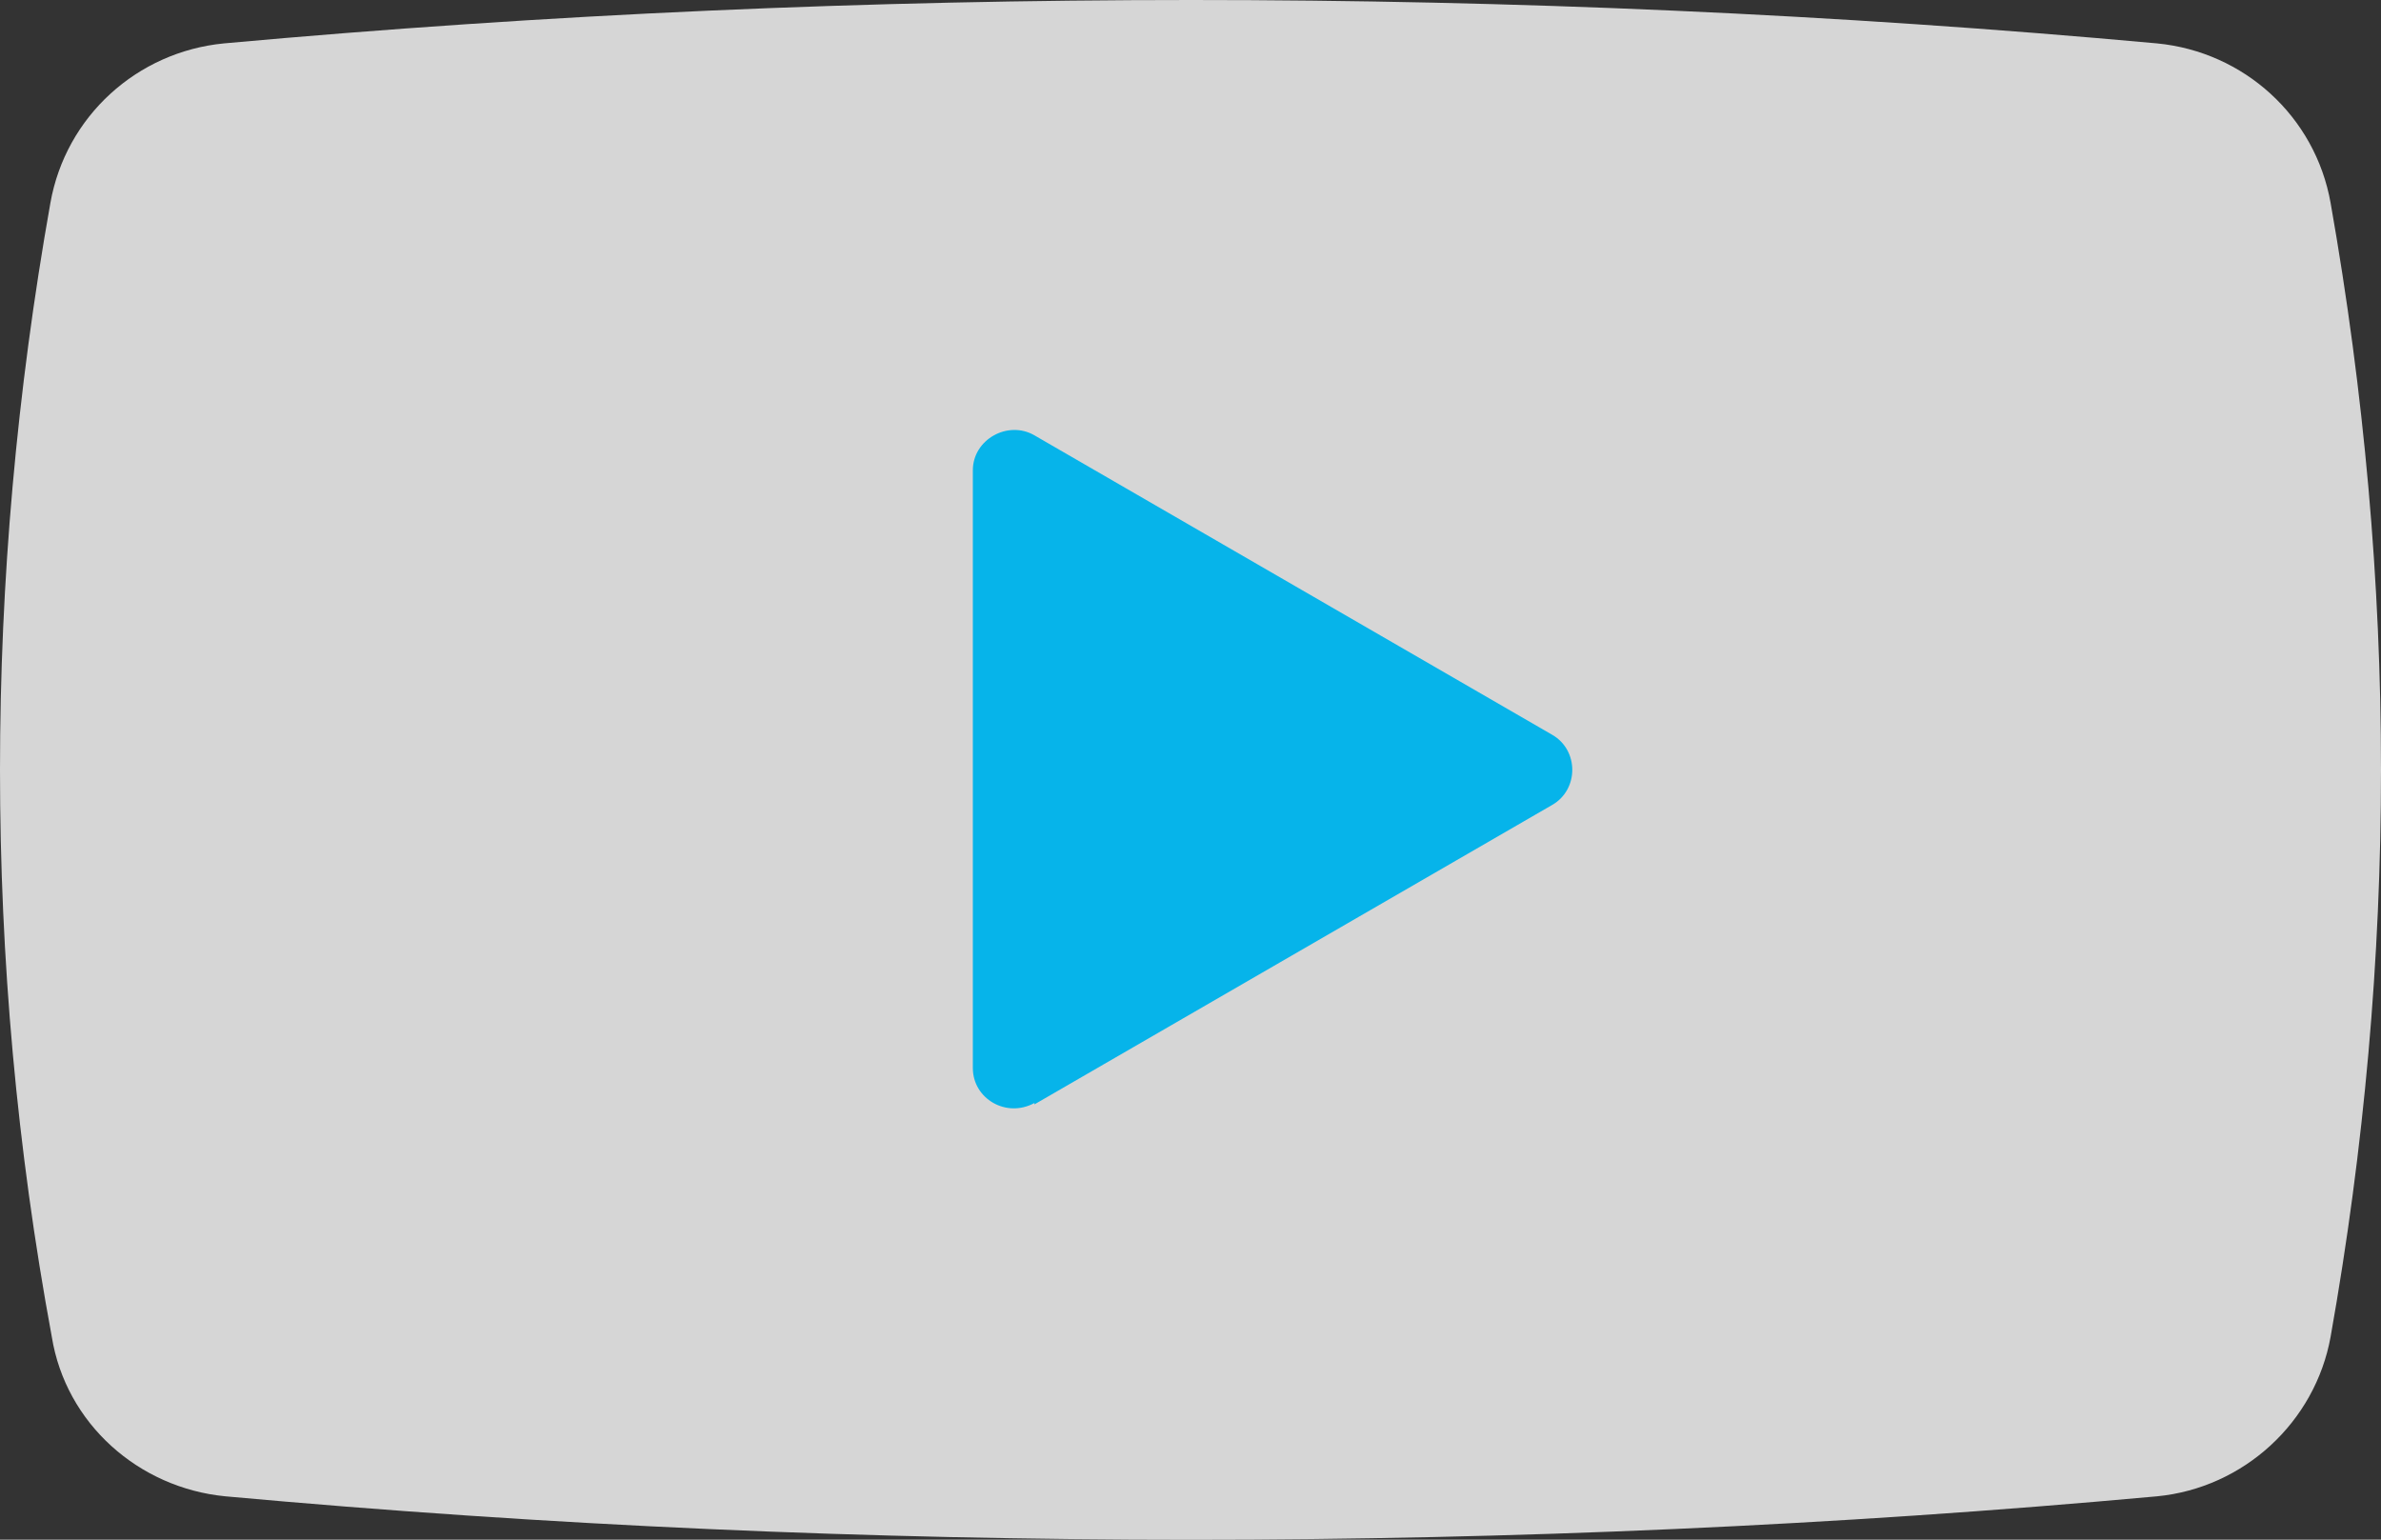
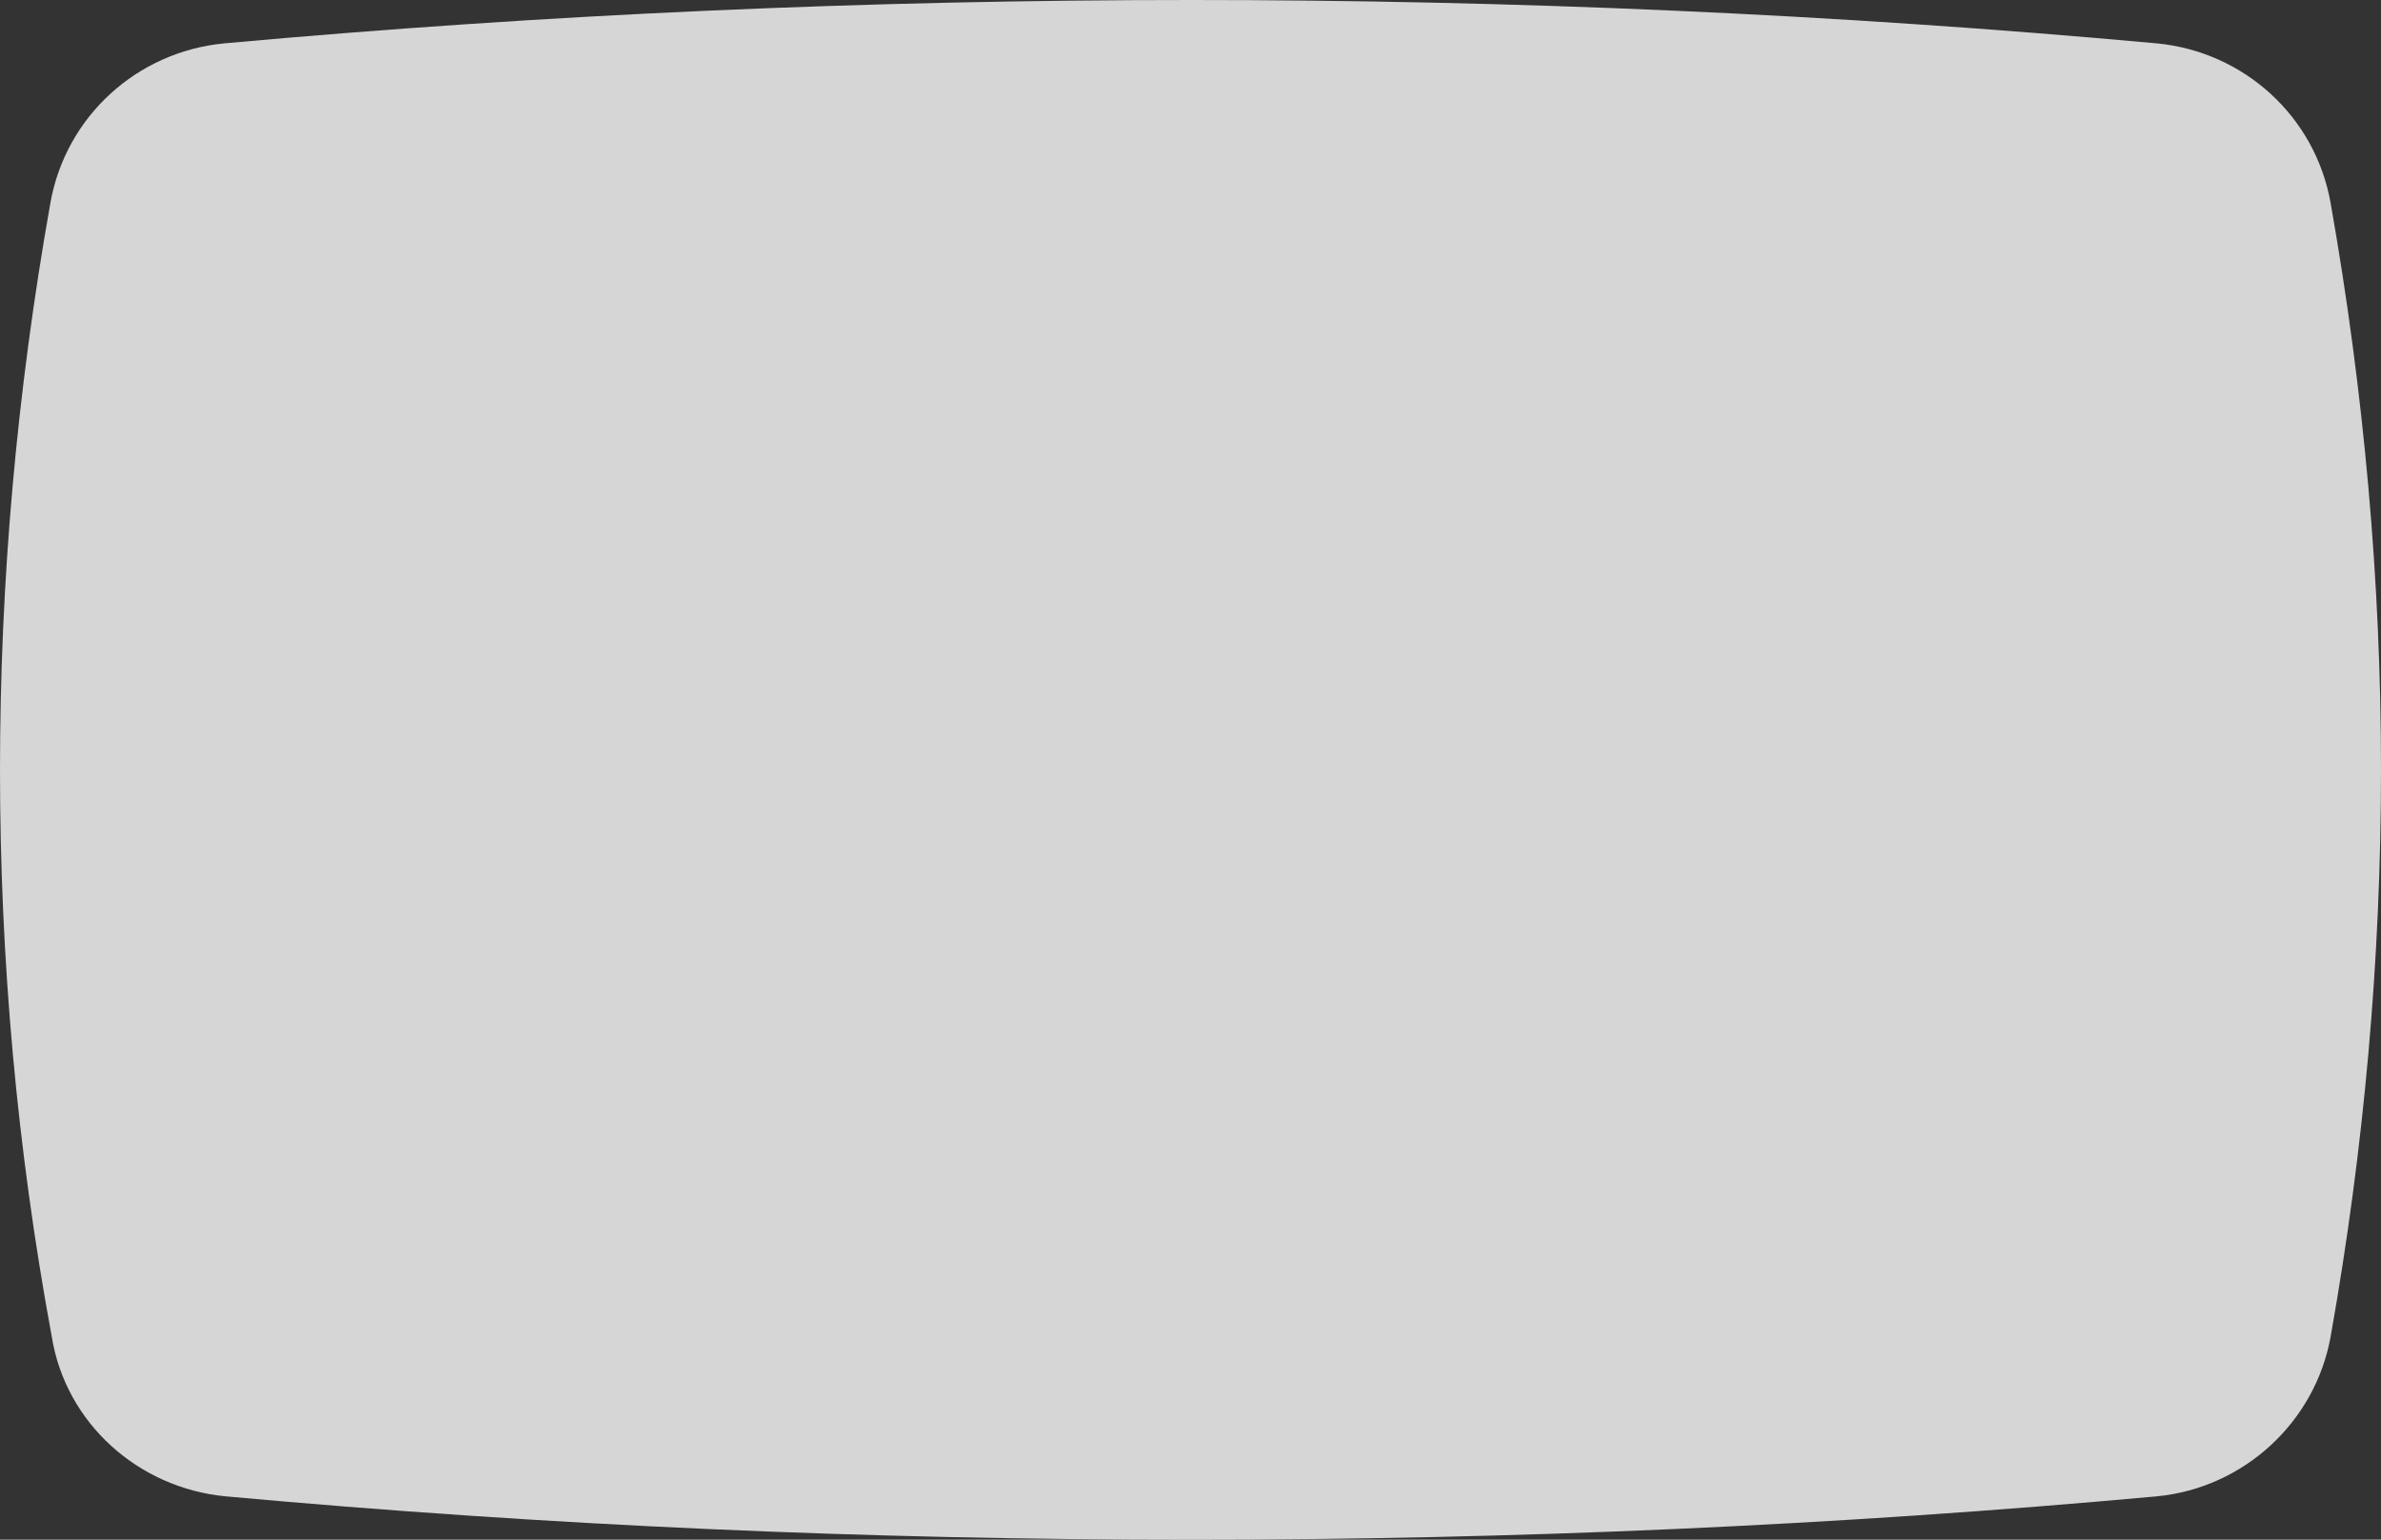
<svg xmlns="http://www.w3.org/2000/svg" id="Layer_2" data-name="Layer 2" viewBox="0 0 170.1 110">
  <rect x="0" y="0" width="170.1" height="110" fill="#333333" stroke="none" />
  <defs>
    <style>
      .cls-1 {
        fill: #fff;
        opacity: .8;
      }

      .cls-2 {
        fill: #06b4ea;
      }
    </style>
  </defs>
  <g id="back">
    <g>
      <path class="cls-1" d="m0,55c0-13.5,1.2-27,3.6-40.5,1.1-6.2,6.2-10.8,12.4-11.4C39.1,1,62.1,0,85.1,0c23,0,46,1,69,3.1,6.2.6,11.3,5.2,12.4,11.4,2.4,13.6,3.6,27.1,3.6,40.5,0,13.5-1.2,27-3.6,40.5-1.1,6.1-6.2,10.8-12.4,11.4-23,2.1-46,3.1-69,3.1-23,0-46-1-69-3.1-6.2-.6-11.4-5.2-12.4-11.4C1.2,82,0,68.5,0,55Z" />
-       <path class="cls-2" d="m73.9,78.9l37-21.4c1.9-1.1,1.9-3.9,0-5l-37-21.4c-1.9-1.1-4.4.3-4.4,2.5v42.7c0,2.2,2.4,3.6,4.4,2.5Z" />
    </g>
  </g>
</svg>